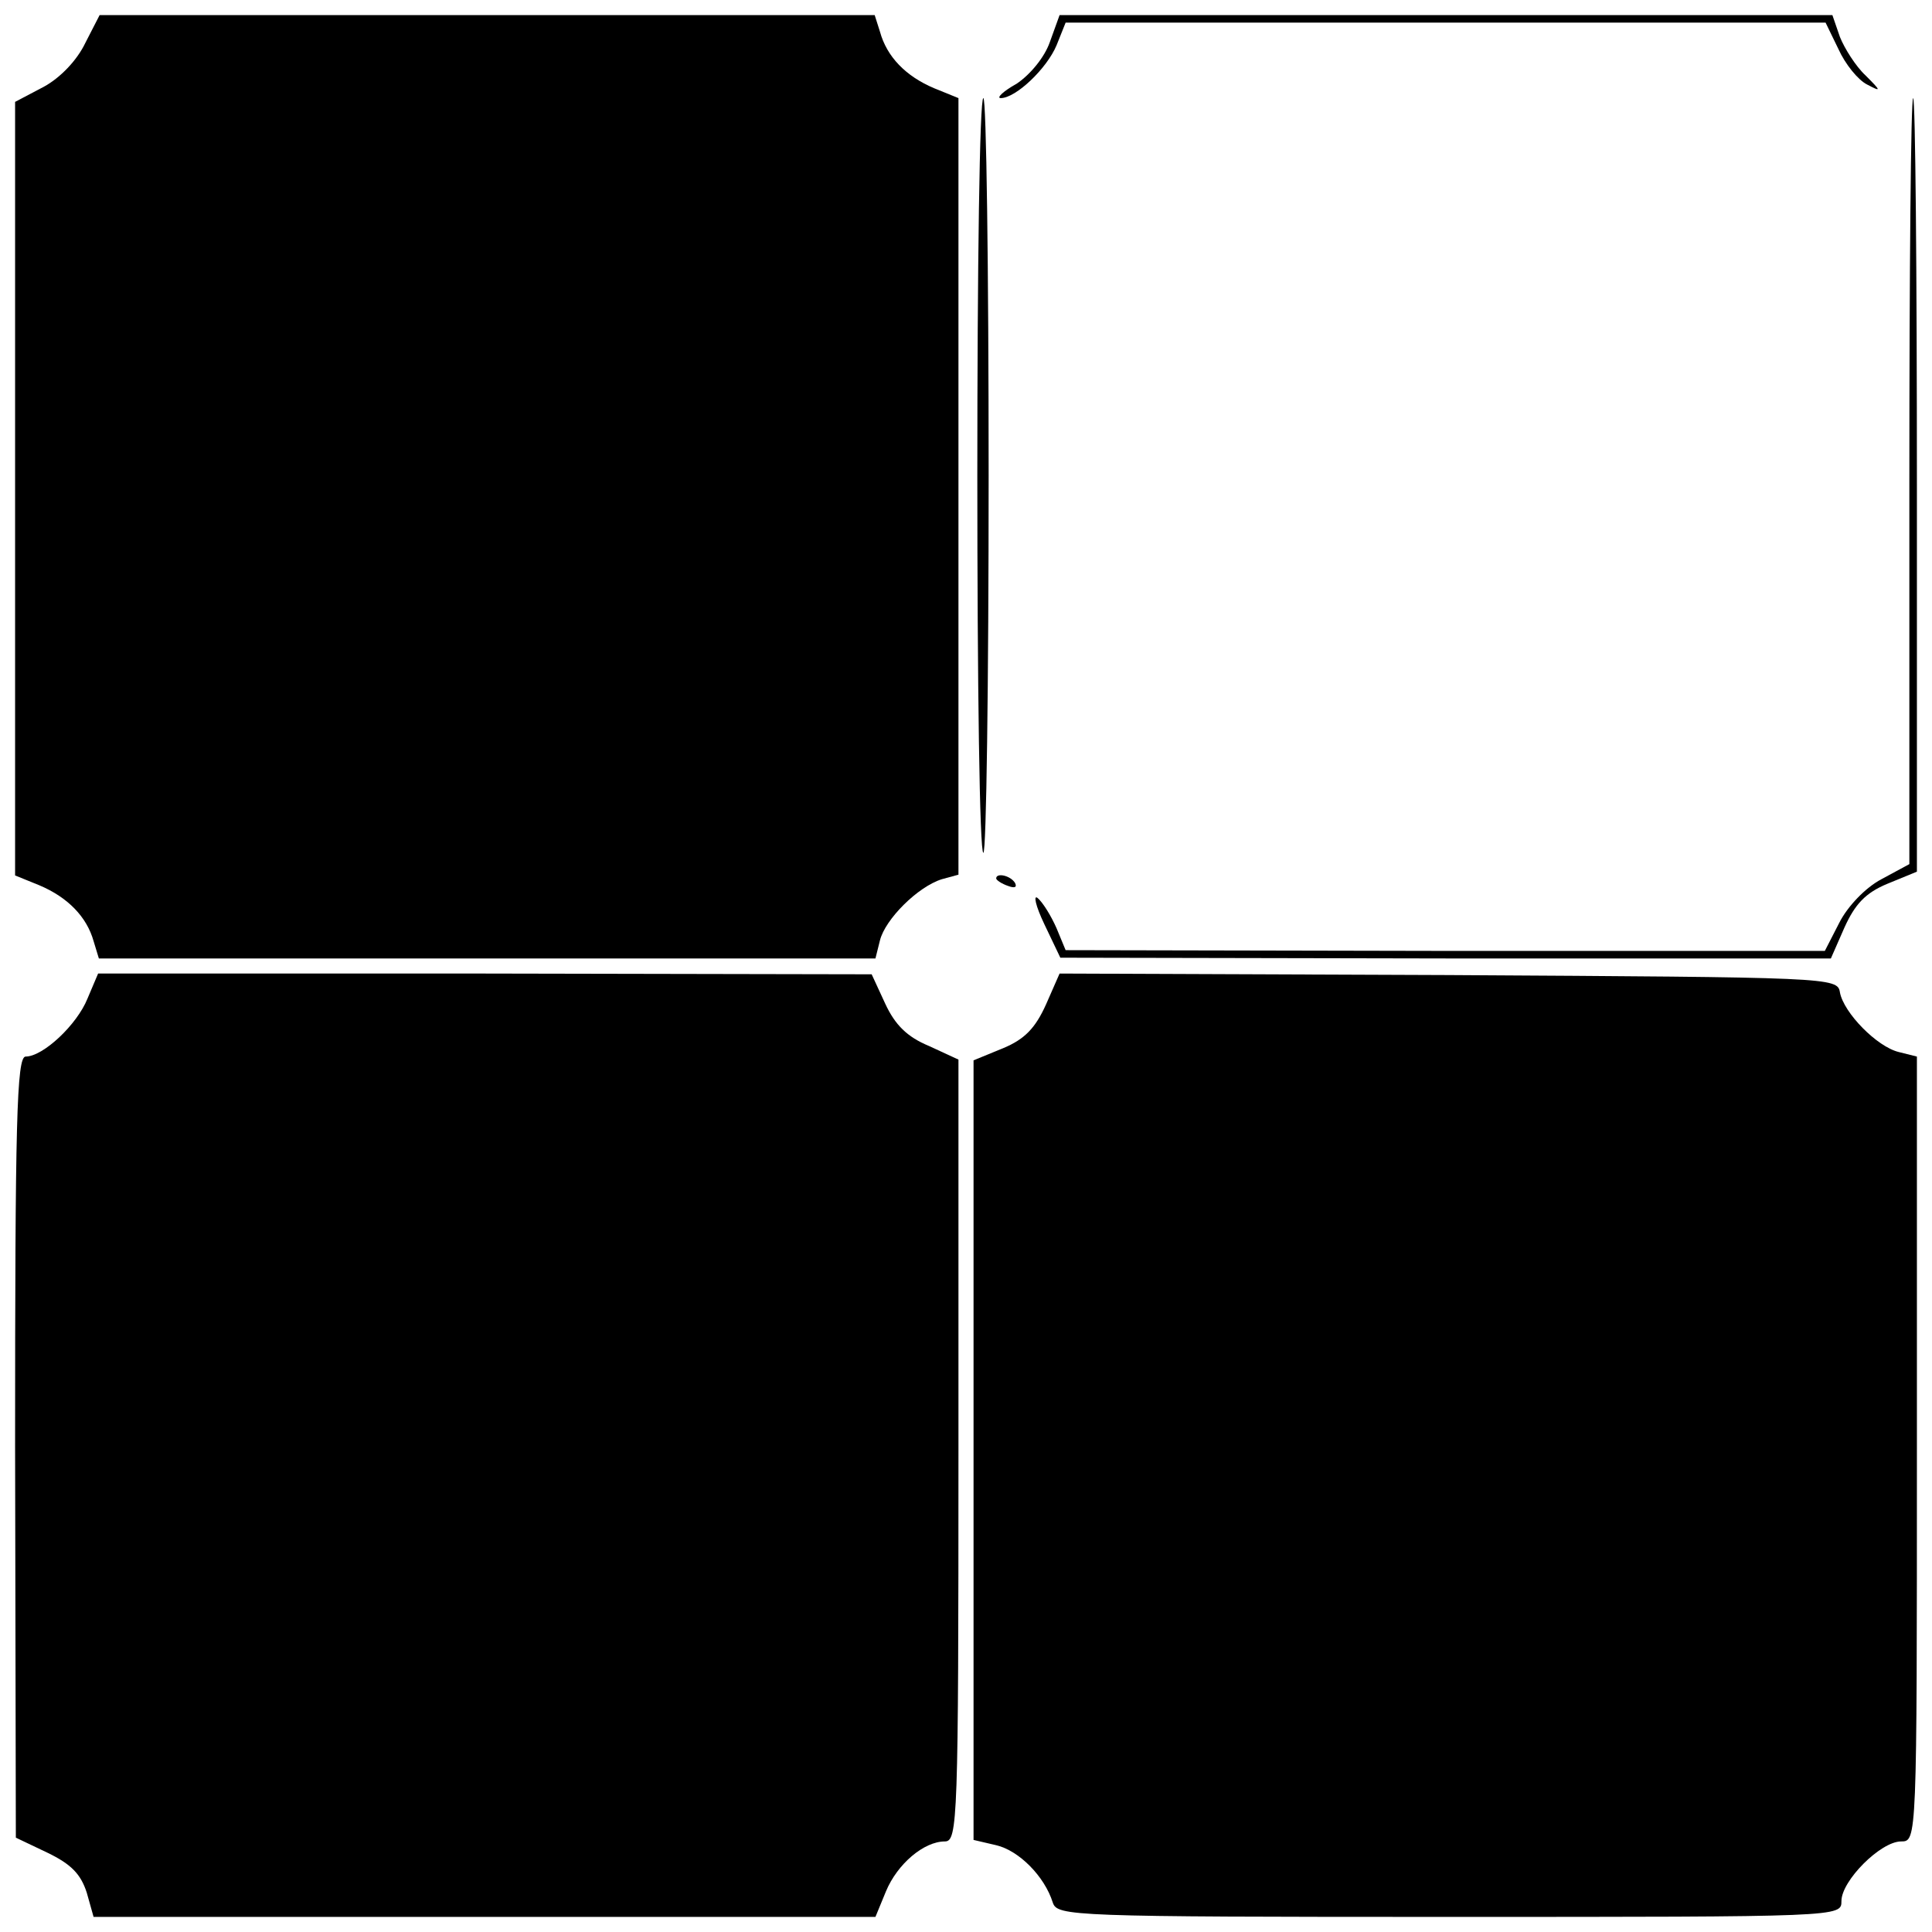
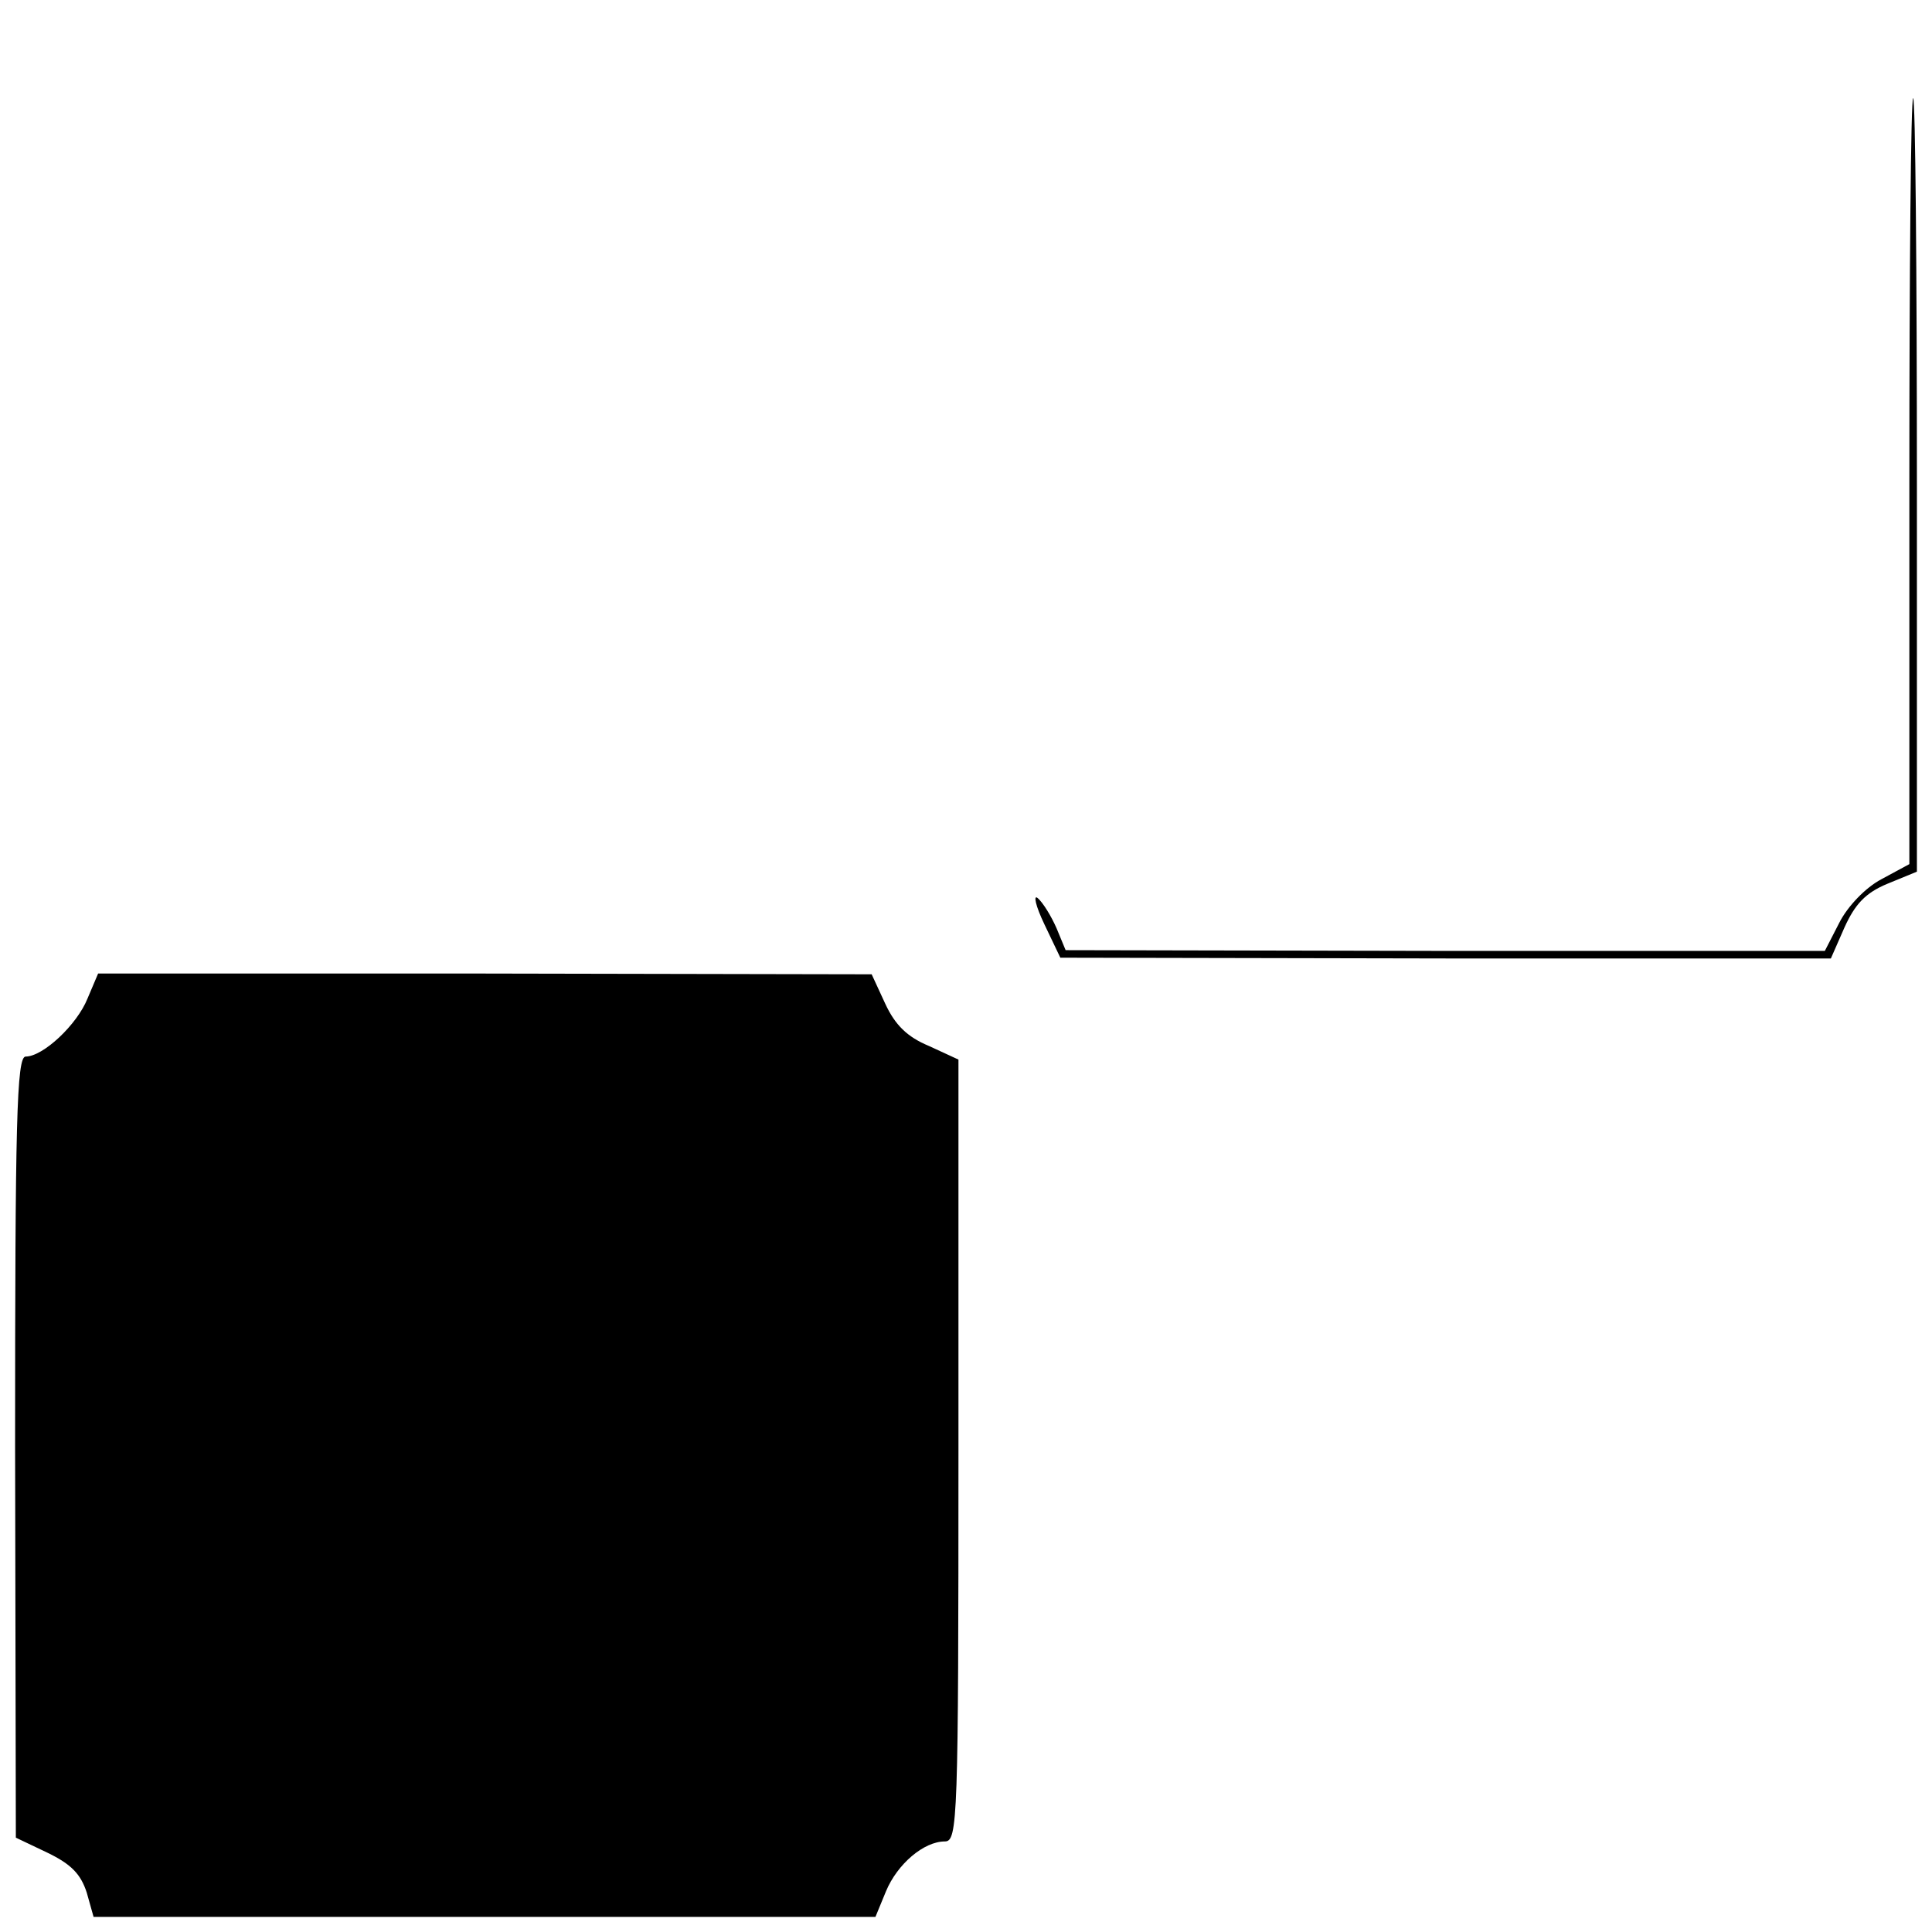
<svg xmlns="http://www.w3.org/2000/svg" version="1.0" width="256pt" height="256pt" viewBox="0 0 256 256" preserveAspectRatio="xMidYMid meet">
  <g transform="translate(0,256) scale(0.1,-0.1)" fill="#000000" stroke="none">
-     <path d="M113 2503 c-11 -23 -33 -46 -55 -58 l-38 -20 0 -512 0 -513 32 -13 c38 -16 63 -42 72 -74 l7 -23 514 0 515 0 6 24 c7 28 50 71 82 81 l22 6 0 515 0 514 -32 13 c-38 16 -63 42 -72 75 l-7 22 -514 0 -513 0 -19 -37z" />
-     <path d="M1391 2504 c-7 -20 -26 -43 -44 -55 -18 -10 -27 -19 -21 -19 20 0 61 39 74 70 l12 30 504 0 503 0 17 -35 c9 -20 26 -41 38 -47 19 -10 19 -9 -2 12 -13 12 -28 36 -34 51 l-10 29 -512 0 -512 0 -13 -36z" />
-     <path d="M1295 1930 c0 -275 3 -500 8 -500 4 0 7 225 7 500 0 275 -3 500 -7 500 -5 0 -8 -225 -8 -500z" />
    <path d="M2530 1923 l0 -508 -37 -20 c-21 -11 -45 -36 -56 -58 l-19 -37 -503 0 -503 1 -12 29 c-7 16 -18 34 -25 40 -6 5 -3 -10 9 -35 l21 -44 511 -1 510 0 18 41 c14 31 28 46 57 58 l39 16 0 513 c0 281 -2 512 -5 512 -3 0 -5 -228 -5 -507z" />
-     <path d="M1320 1396 c0 -2 7 -7 16 -10 8 -3 12 -2 9 4 -6 10 -25 14 -25 6z" />
+     <path d="M1320 1396 z" />
    <path d="M116 1237 c-14 -35 -59 -77 -82 -77 -12 0 -14 -87 -14 -517 l1 -518 42 -20 c31 -15 44 -28 52 -53 l9 -32 518 0 518 0 14 34 c15 36 50 66 78 66 17 0 18 28 18 518 l0 518 -39 18 c-29 12 -45 28 -58 56 l-18 39 -512 1 -513 0 -14 -33z" />
-     <path d="M1386 1229 c-14 -31 -28 -46 -57 -58 l-39 -16 0 -517 0 -516 30 -7 c30 -7 64 -41 75 -76 6 -18 23 -19 526 -19 519 0 519 0 519 21 0 27 52 79 79 79 21 0 21 0 21 520 l0 520 -24 6 c-29 7 -73 52 -78 79 -3 20 -12 20 -519 23 l-515 2 -18 -41z" />
  </g>
</svg>